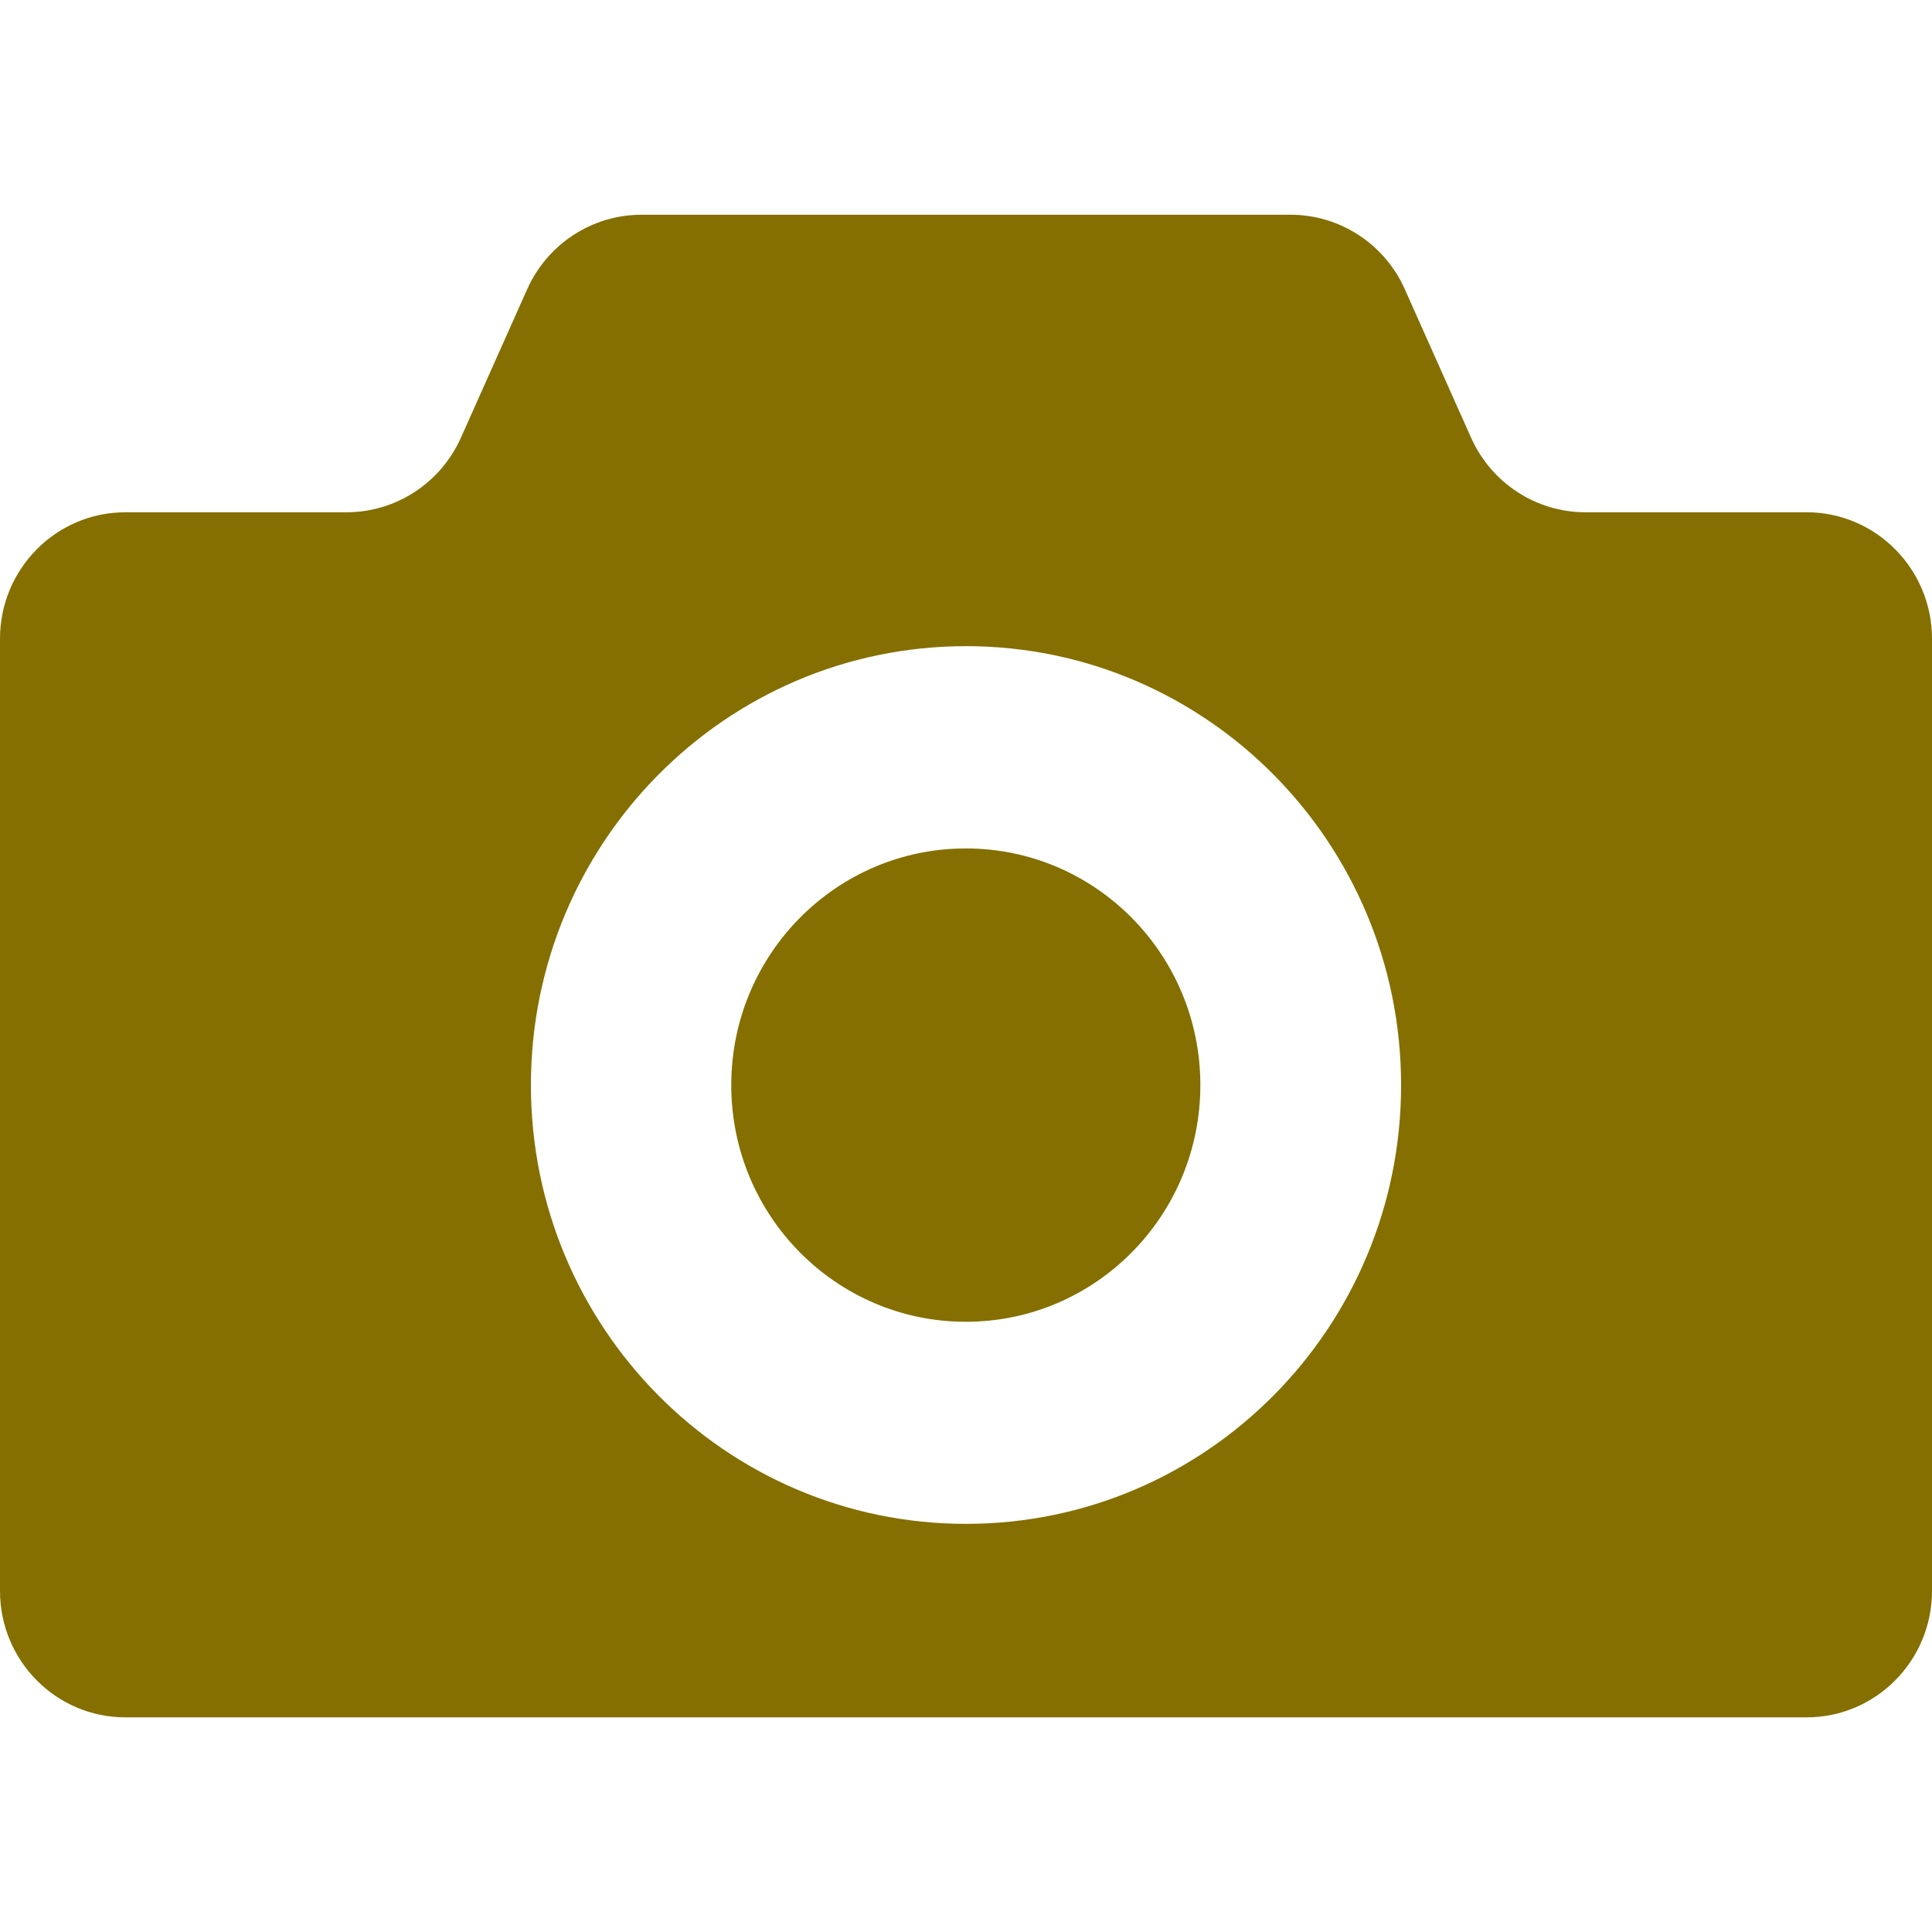
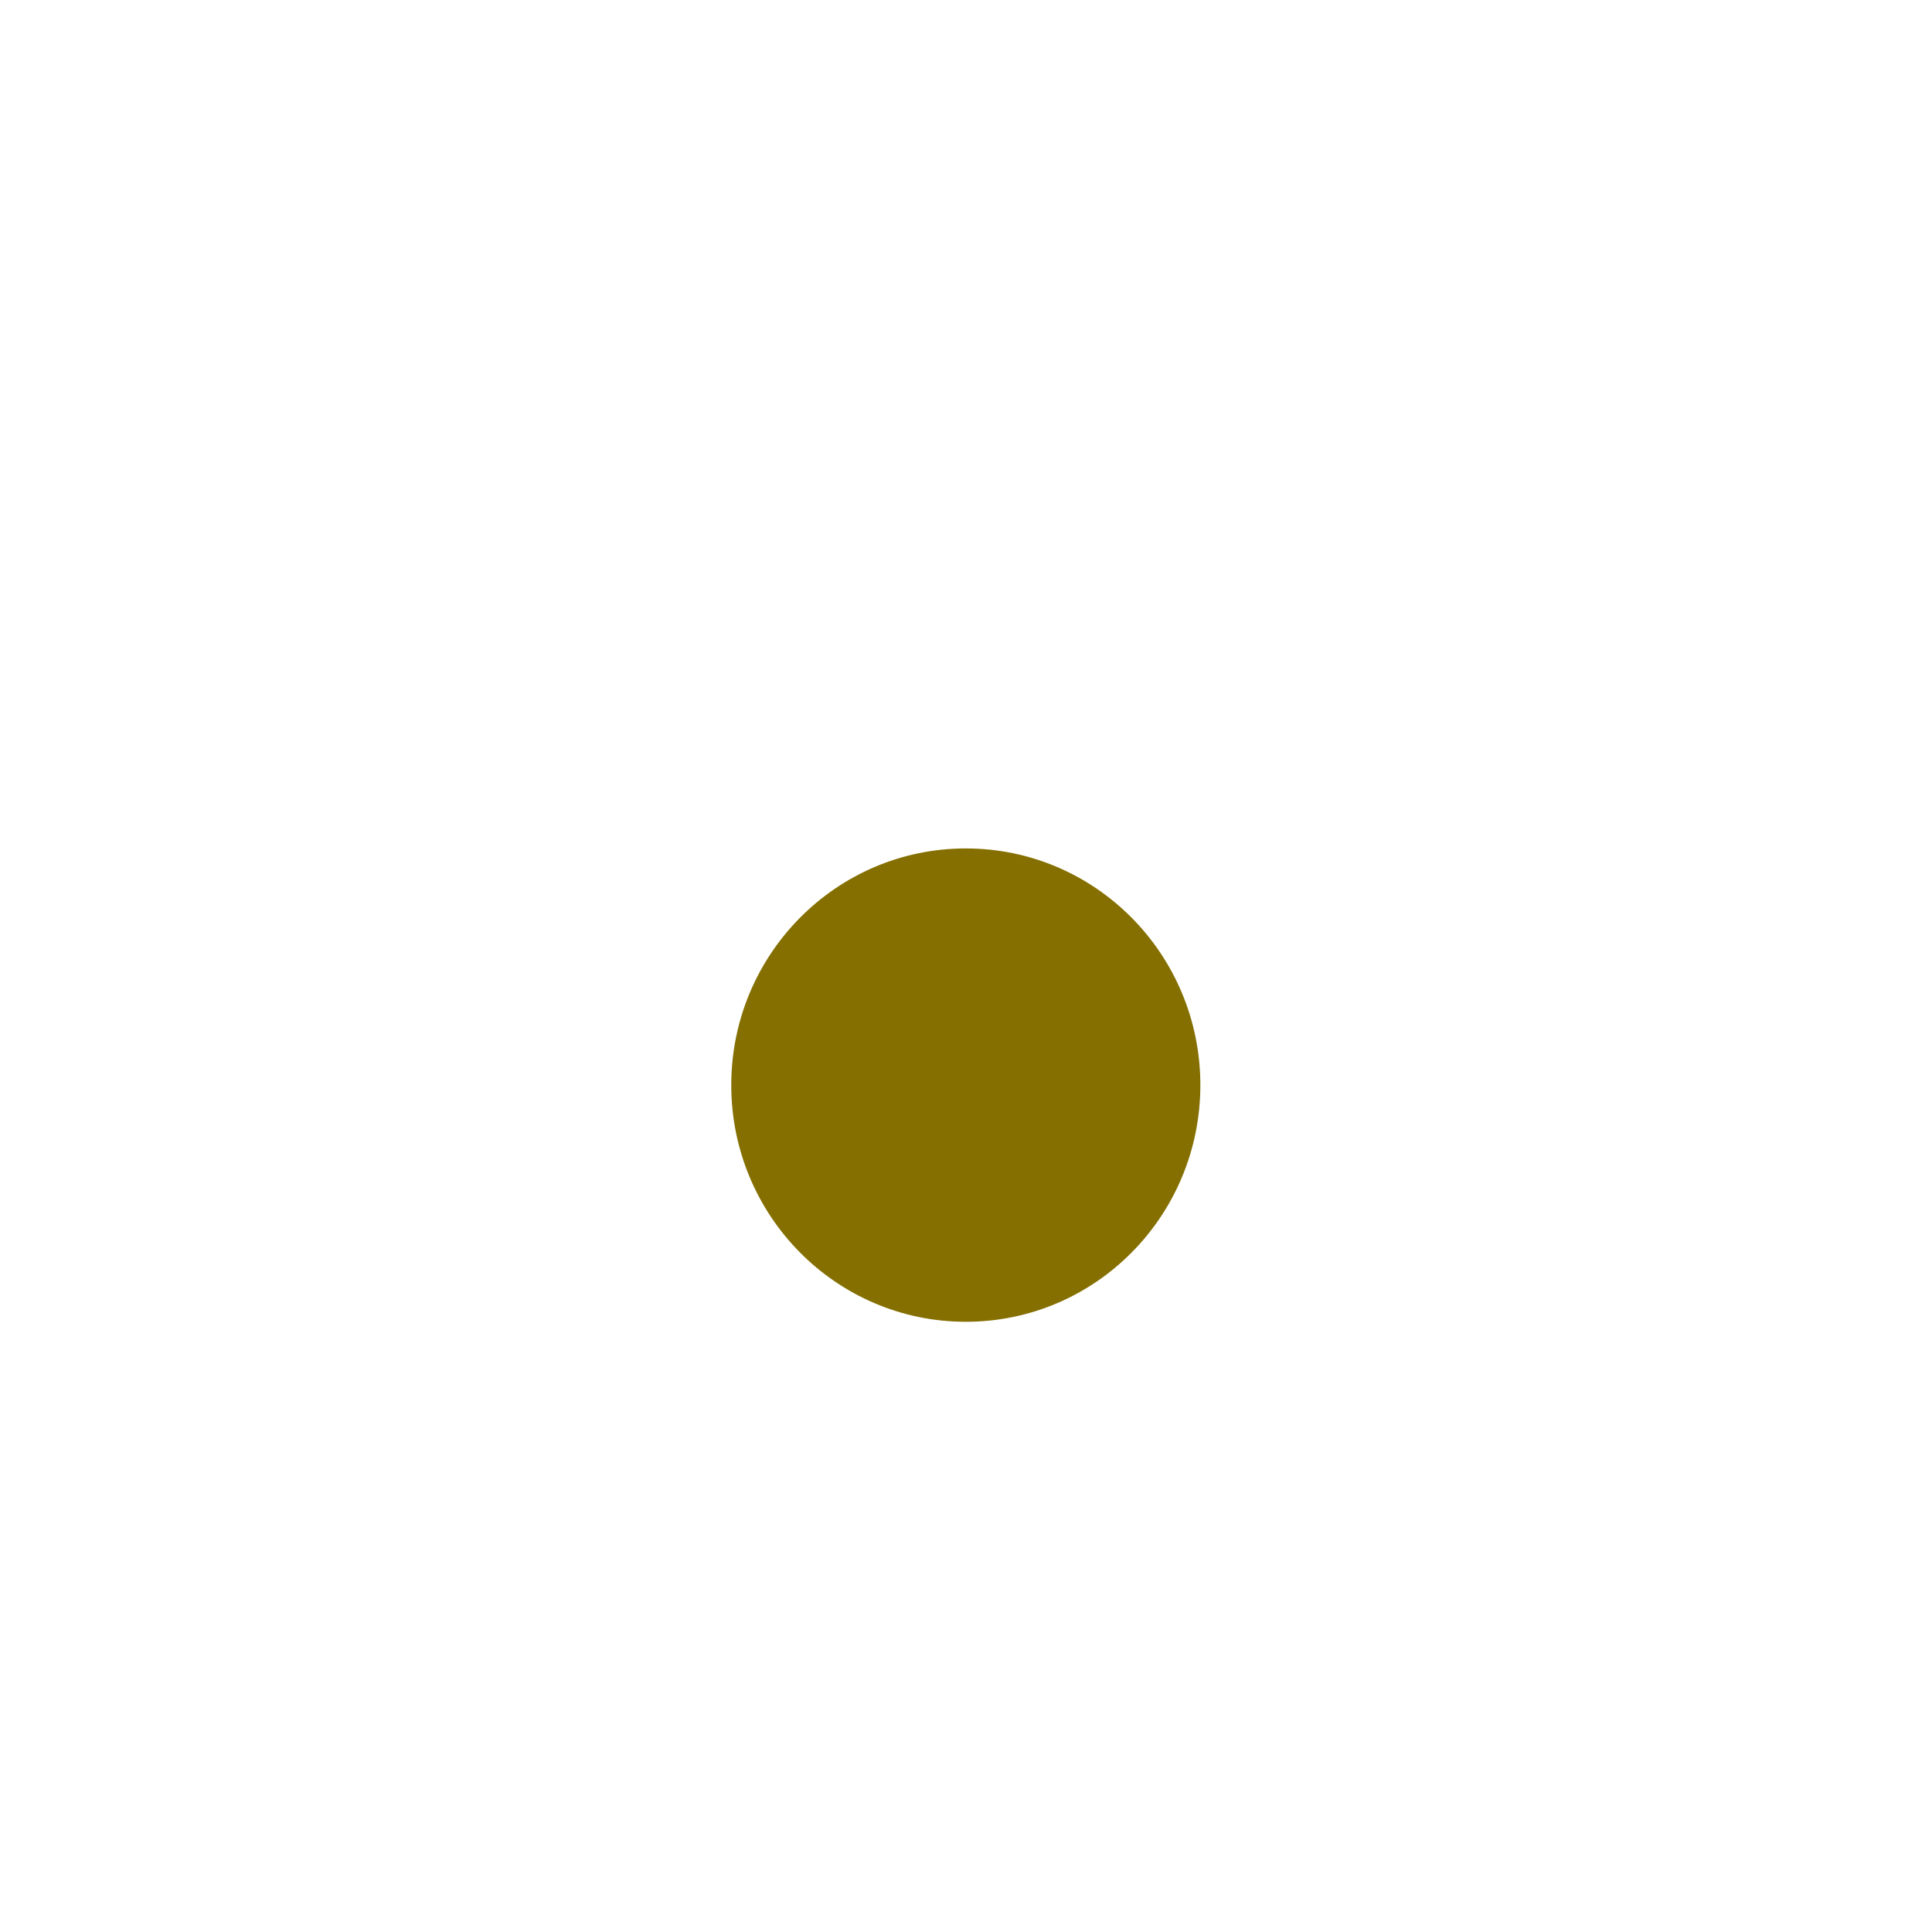
<svg xmlns="http://www.w3.org/2000/svg" width="20" height="20" viewBox="0 0 20 20" fill="none">
  <path d="M9.998 8.783C8.657 8.783 7.57 9.88 7.57 11.233C7.57 12.586 8.657 13.683 9.998 13.683C11.34 13.683 12.426 12.586 12.426 11.233C12.426 9.88 11.34 8.783 9.998 8.783Z" fill="#846F00" />
-   <path d="M18.702 5.303H16.412C15.901 5.303 15.438 5 15.228 4.53L14.543 2.995C14.334 2.525 13.87 2.223 13.359 2.223H6.641C6.13 2.223 5.667 2.525 5.457 2.995L4.772 4.53C4.562 5 4.099 5.303 3.588 5.303H1.298C0.581 5.303 0 5.89 0 6.612V16.469C0 17.192 0.581 17.778 1.298 17.778H10.839H18.702C19.418 17.778 20 17.192 20 16.469V6.612C20 5.89 19.418 5.303 18.702 5.303ZM10 15.775C7.512 15.775 5.496 13.742 5.496 11.233C5.496 8.724 7.512 6.689 10 6.689C12.488 6.689 14.504 8.724 14.504 11.233C14.504 13.742 12.488 15.775 10 15.775Z" fill="#846F00" />
</svg>